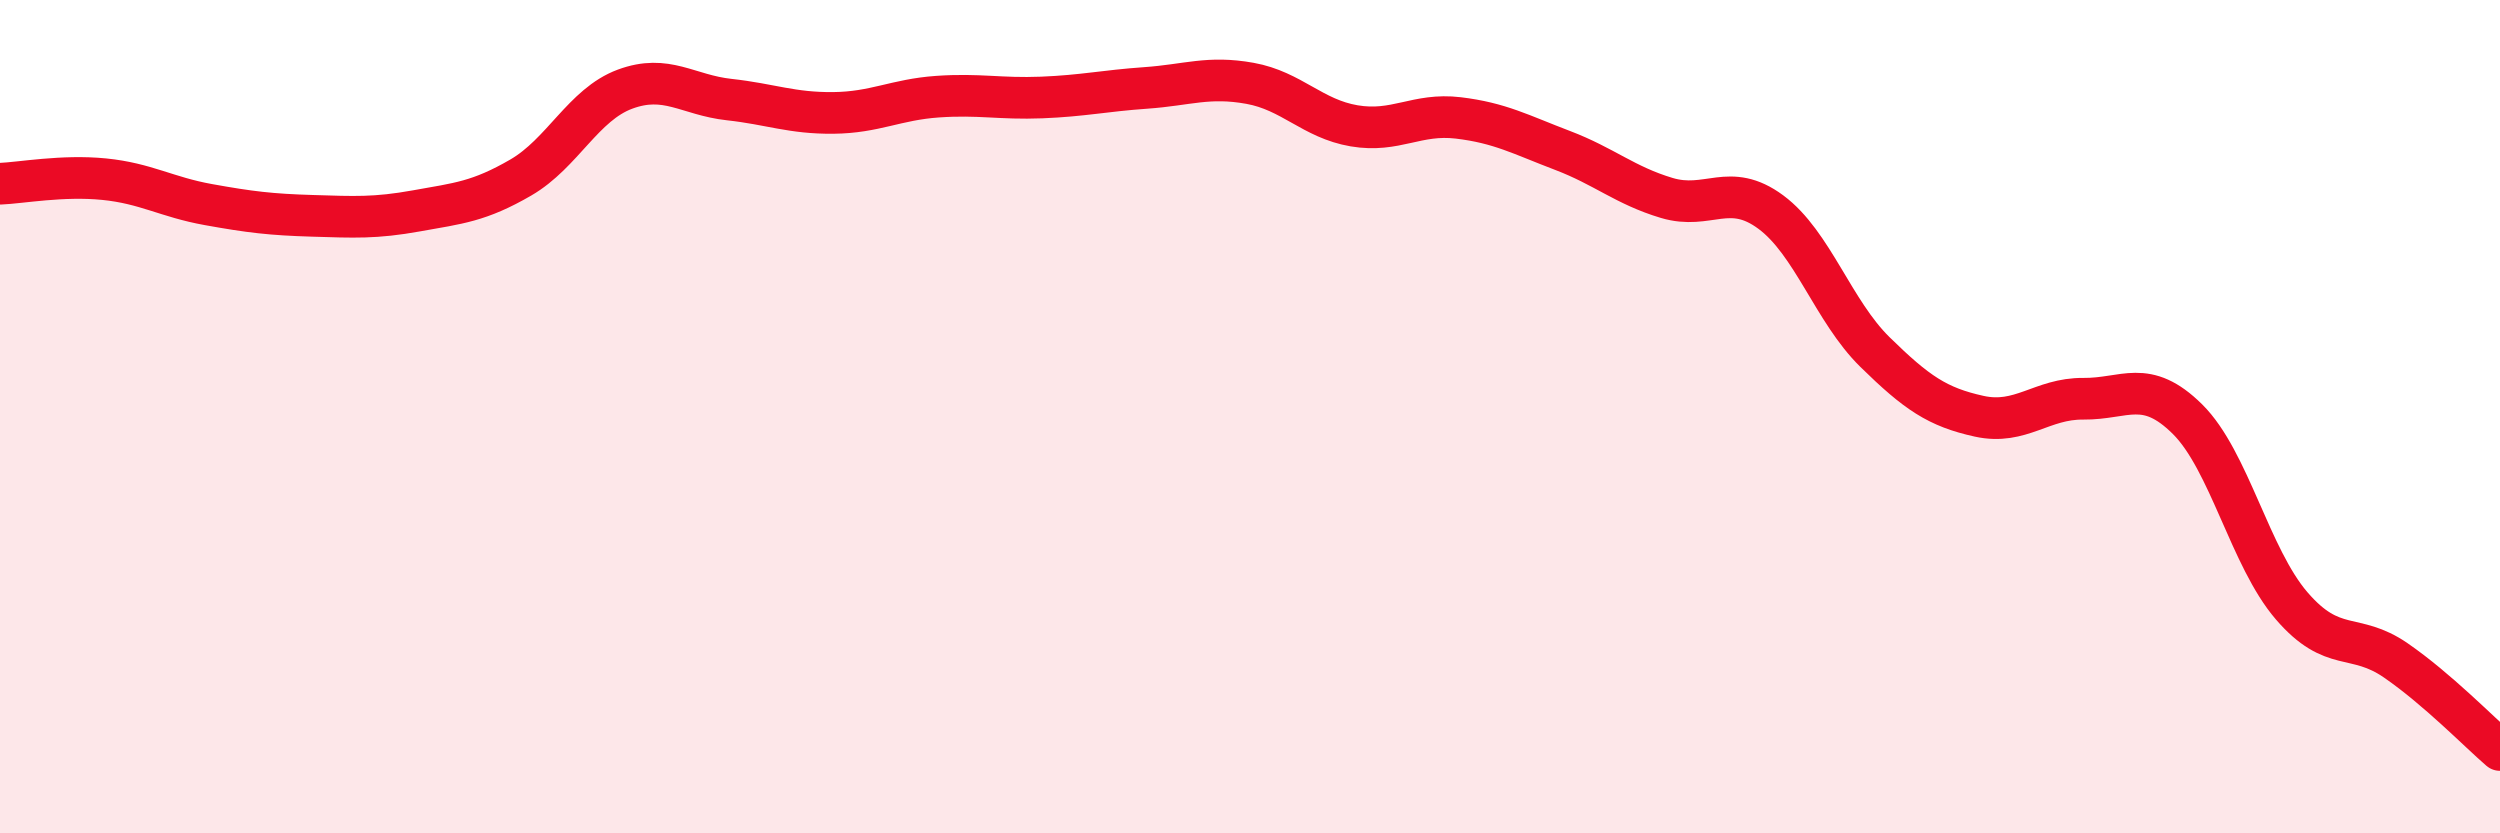
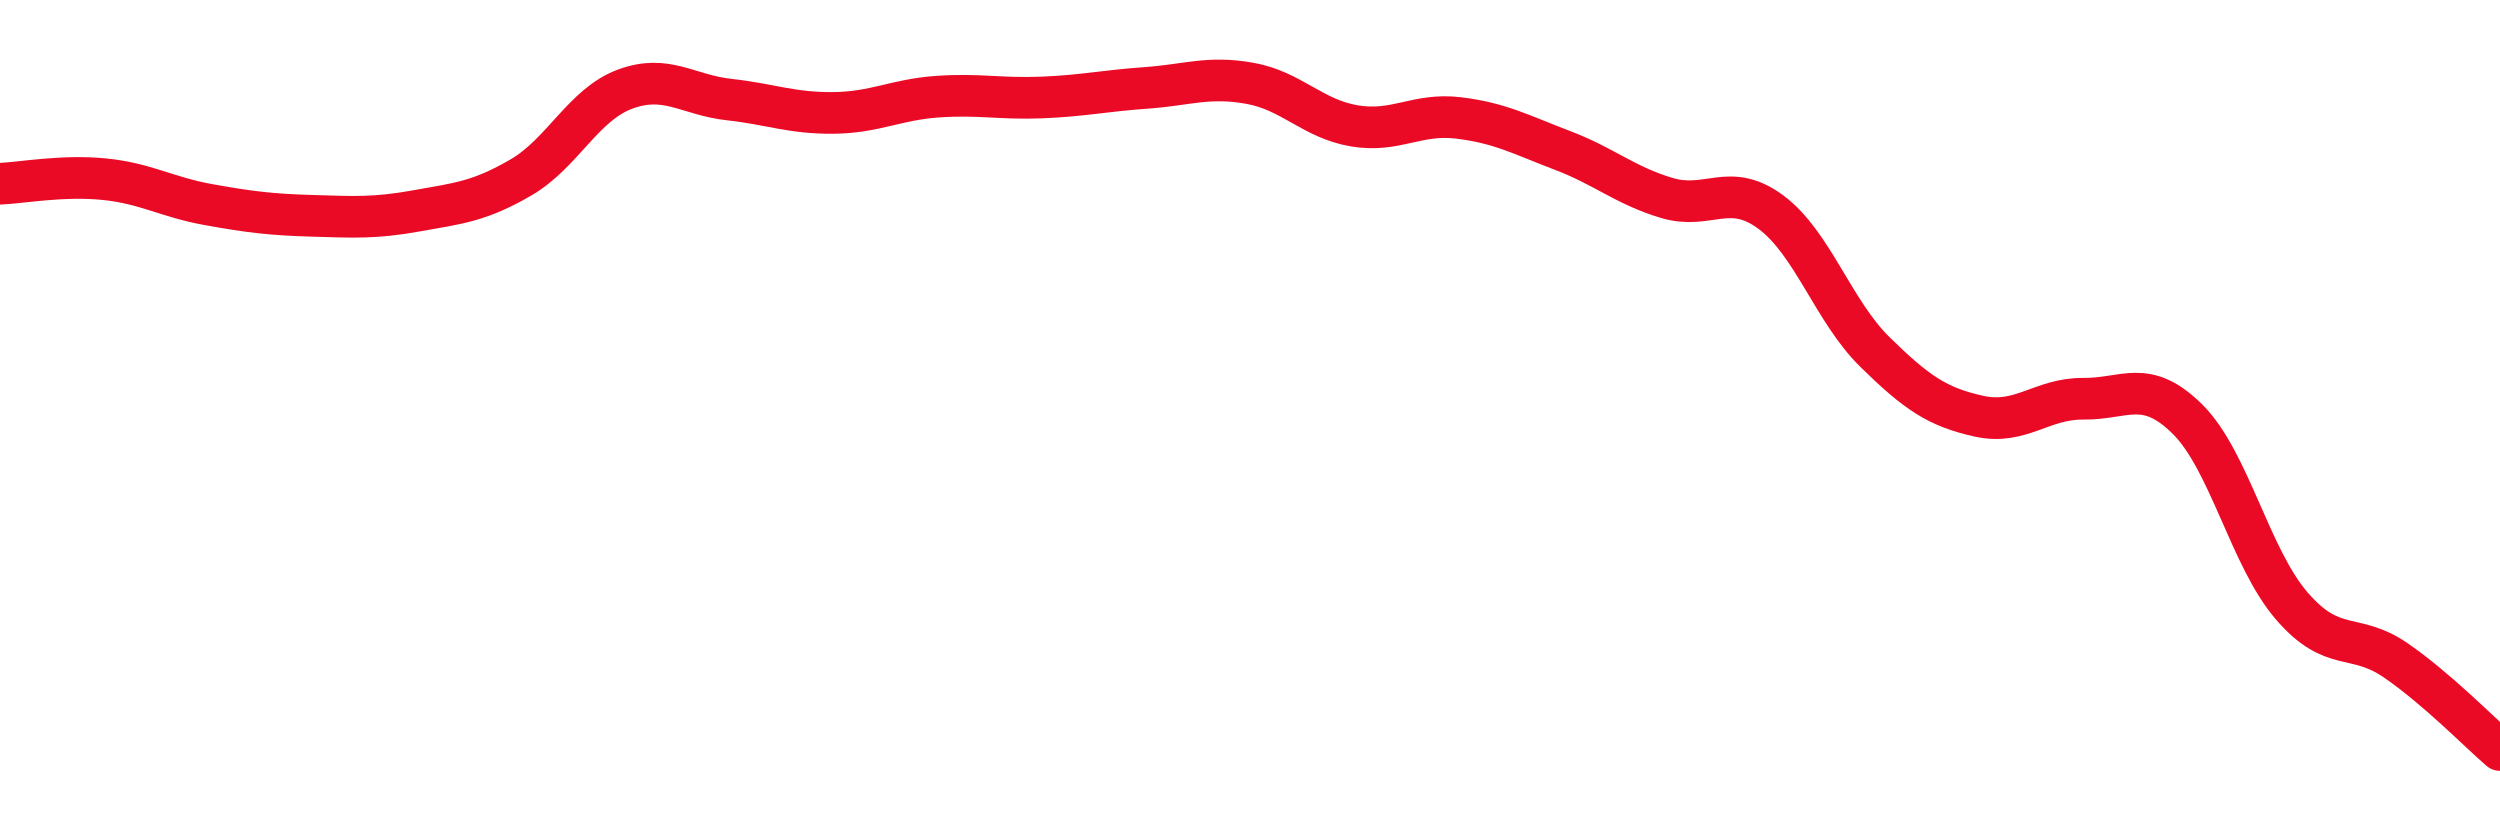
<svg xmlns="http://www.w3.org/2000/svg" width="60" height="20" viewBox="0 0 60 20">
-   <path d="M 0,4.41 C 0.5,4.39 1.5,4.2 2.5,4.3 C 3.5,4.4 4,4.73 5,4.91 C 6,5.09 6.5,5.15 7.5,5.18 C 8.5,5.21 9,5.24 10,5.06 C 11,4.88 11.5,4.84 12.5,4.26 C 13.5,3.68 14,2.51 15,2.14 C 16,1.77 16.5,2.28 17.5,2.39 C 18.5,2.5 19,2.72 20,2.71 C 21,2.7 21.5,2.39 22.5,2.32 C 23.5,2.25 24,2.38 25,2.34 C 26,2.3 26.5,2.18 27.5,2.11 C 28.5,2.04 29,1.82 30,2 C 31,2.18 31.5,2.85 32.5,3.02 C 33.5,3.19 34,2.71 35,2.83 C 36,2.95 36.5,3.23 37.5,3.61 C 38.5,3.99 39,4.45 40,4.75 C 41,5.05 41.5,4.35 42.5,5.09 C 43.5,5.83 44,7.47 45,8.45 C 46,9.43 46.5,9.77 47.5,9.99 C 48.5,10.21 49,9.56 50,9.57 C 51,9.58 51.5,9.07 52.5,10.06 C 53.5,11.05 54,13.38 55,14.54 C 56,15.7 56.5,15.16 57.5,15.85 C 58.5,16.54 59.5,17.57 60,18L60 20L0 20Z" fill="#EB0A25" opacity="0.1" stroke-linecap="round" stroke-linejoin="round" />
  <path d="M 0,4.41 C 0.5,4.39 1.5,4.2 2.5,4.3 C 3.5,4.4 4,4.73 5,4.91 C 6,5.09 6.5,5.15 7.5,5.18 C 8.5,5.21 9,5.24 10,5.06 C 11,4.88 11.5,4.84 12.5,4.26 C 13.5,3.68 14,2.51 15,2.14 C 16,1.77 16.5,2.28 17.5,2.39 C 18.5,2.5 19,2.72 20,2.71 C 21,2.7 21.5,2.39 22.5,2.32 C 23.5,2.25 24,2.38 25,2.34 C 26,2.3 26.5,2.18 27.5,2.11 C 28.5,2.04 29,1.82 30,2 C 31,2.18 31.5,2.85 32.5,3.02 C 33.5,3.19 34,2.71 35,2.83 C 36,2.95 36.5,3.23 37.5,3.61 C 38.5,3.99 39,4.45 40,4.75 C 41,5.05 41.5,4.35 42.5,5.09 C 43.5,5.83 44,7.47 45,8.45 C 46,9.43 46.5,9.77 47.5,9.99 C 48.5,10.21 49,9.56 50,9.57 C 51,9.58 51.5,9.07 52.5,10.06 C 53.5,11.05 54,13.38 55,14.54 C 56,15.7 56.5,15.16 57.5,15.85 C 58.5,16.54 59.5,17.57 60,18" stroke="#EB0A25" stroke-width="1" fill="none" stroke-linecap="round" stroke-linejoin="round" />
</svg>